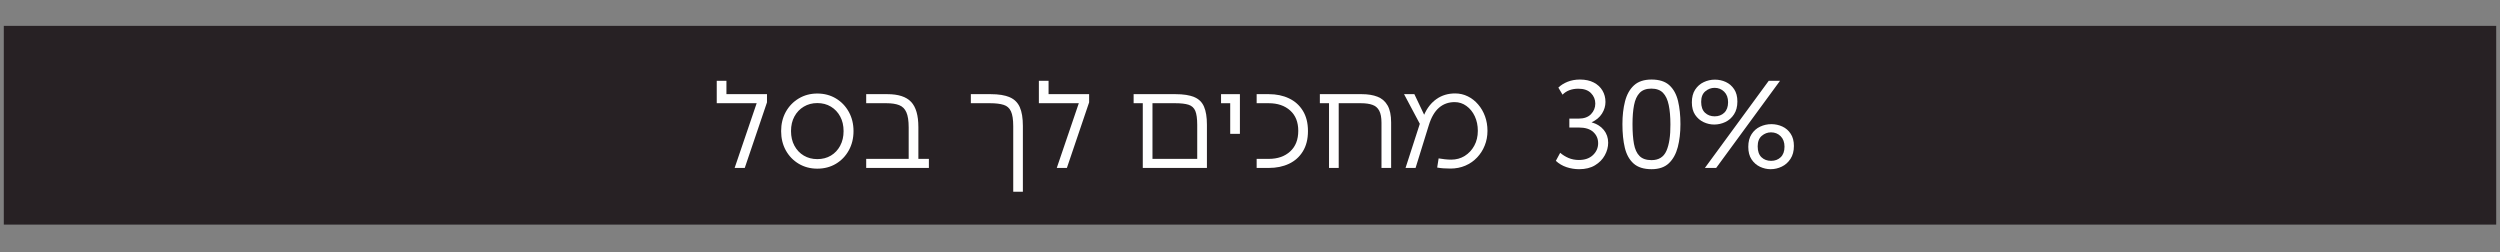
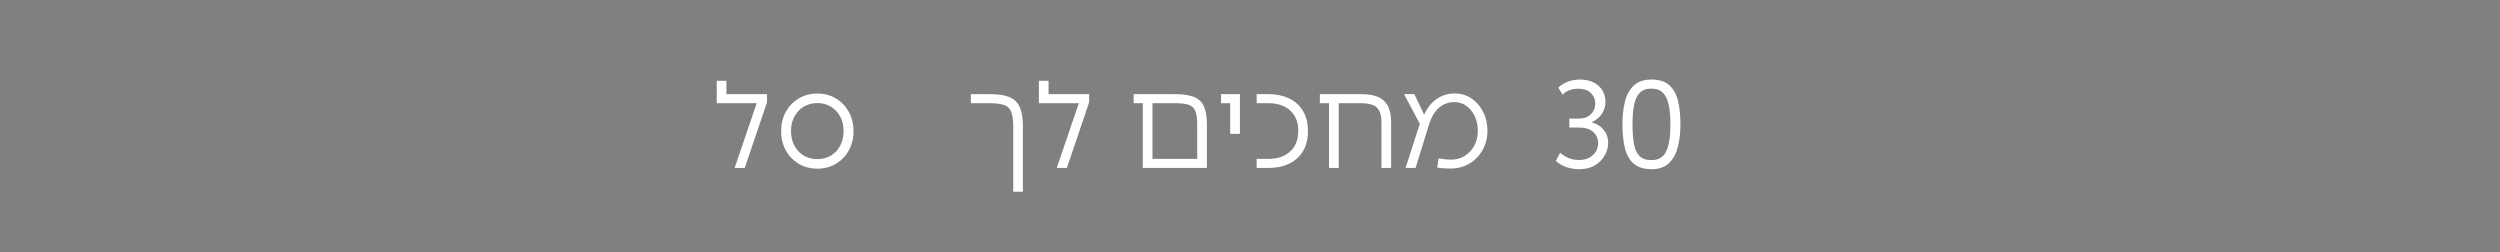
<svg xmlns="http://www.w3.org/2000/svg" width="1080" zoomAndPan="magnify" viewBox="0 0 810 81.75" height="109" preserveAspectRatio="xMidYMid meet" version="1.0">
  <rect x="0" y="0" width="810" height="81.75" fill="#808080" stroke="none" />
  <defs>
    <g />
    <clipPath id="923ddd97fb">
-       <path d="M 1.234 8.383 L 808.766 8.383 L 808.766 72.77 L 1.234 72.77 Z M 1.234 8.383 " clip-rule="nonzero" />
-     </clipPath>
+       </clipPath>
  </defs>
  <g clip-path="url(#923ddd97fb)">
    <path fill="#272124" d="M 1.234 8.383 L 808.836 8.383 L 808.836 72.77 L 1.234 72.77 Z M 1.234 8.383 " fill-opacity="1" fill-rule="nonzero" />
  </g>
  <g fill="#ffffff" fill-opacity="1">
    <g transform="translate(230.021, 54.412)">
      <g>
        <path d="M 8 0 L 15.141 -20.969 L 2.203 -20.969 L 2.203 -28.234 L 5.344 -28.234 L 5.344 -23.906 L 18.484 -23.906 L 18.484 -21.25 L 11.281 0 Z M 8 0 " />
      </g>
    </g>
  </g>
  <g fill="#ffffff" fill-opacity="1">
    <g transform="translate(250.992, 54.412)">
      <g>
        <path d="M 13.812 0.234 C 11.594 0.234 9.594 -0.289 7.812 -1.344 C 6.031 -2.406 4.629 -3.852 3.609 -5.688 C 2.598 -7.52 2.094 -9.602 2.094 -11.938 C 2.094 -14.258 2.598 -16.336 3.609 -18.172 C 4.629 -20.004 6.031 -21.453 7.812 -22.516 C 9.594 -23.578 11.594 -24.109 13.812 -24.109 C 16.062 -24.109 18.07 -23.578 19.844 -22.516 C 21.613 -21.453 23.004 -20.004 24.016 -18.172 C 25.035 -16.336 25.547 -14.258 25.547 -11.938 C 25.547 -9.602 25.035 -7.52 24.016 -5.688 C 23.004 -3.852 21.613 -2.406 19.844 -1.344 C 18.07 -0.289 16.062 0.234 13.812 0.234 Z M 13.812 -2.859 C 15.477 -2.859 16.945 -3.238 18.219 -4 C 19.488 -4.758 20.488 -5.82 21.219 -7.188 C 21.957 -8.551 22.328 -10.133 22.328 -11.938 C 22.328 -13.75 21.957 -15.332 21.219 -16.688 C 20.488 -18.039 19.488 -19.098 18.219 -19.859 C 16.945 -20.629 15.477 -21.016 13.812 -21.016 C 12.188 -21.016 10.727 -20.629 9.438 -19.859 C 8.156 -19.098 7.145 -18.039 6.406 -16.688 C 5.664 -15.332 5.297 -13.75 5.297 -11.938 C 5.297 -10.133 5.664 -8.551 6.406 -7.188 C 7.145 -5.82 8.156 -4.758 9.438 -4 C 10.727 -3.238 12.188 -2.859 13.812 -2.859 Z M 13.812 -2.859 " />
      </g>
    </g>
  </g>
  <g fill="#ffffff" fill-opacity="1">
    <g transform="translate(278.631, 54.412)">
      <g>
-         <path d="M 2.016 0 L 2.016 -2.938 L 15.781 -2.938 L 15.781 -13.141 C 15.781 -15.273 15.531 -16.906 15.031 -18.031 C 14.539 -19.156 13.766 -19.926 12.703 -20.344 C 11.648 -20.758 10.281 -20.969 8.594 -20.969 L 2.016 -20.969 L 2.016 -23.906 L 8.875 -23.906 C 12.438 -23.906 15 -23.07 16.562 -21.406 C 18.133 -19.75 18.922 -17.02 18.922 -13.219 L 18.922 -2.938 L 22.328 -2.938 L 22.328 0 Z M 2.016 0 " />
-       </g>
+         </g>
    </g>
  </g>
  <g fill="#ffffff" fill-opacity="1">
    <g transform="translate(302.374, 54.412)">
      <g />
    </g>
  </g>
  <g fill="#ffffff" fill-opacity="1">
    <g transform="translate(312.538, 54.412)">
      <g>
        <path d="M 15.75 7.719 L 15.75 -13.531 C 15.75 -15.676 15.504 -17.273 15.016 -18.328 C 14.535 -19.391 13.742 -20.094 12.641 -20.438 C 11.547 -20.789 10.078 -20.969 8.234 -20.969 L 2.016 -20.969 L 2.016 -23.906 L 8.438 -23.906 C 11.008 -23.906 13.055 -23.578 14.578 -22.922 C 16.109 -22.266 17.207 -21.188 17.875 -19.688 C 18.539 -18.188 18.875 -16.164 18.875 -13.625 L 18.875 7.719 Z M 15.75 7.719 " />
      </g>
    </g>
  </g>
  <g fill="#ffffff" fill-opacity="1">
    <g transform="translate(334.392, 54.412)">
      <g>
        <path d="M 8 0 L 15.141 -20.969 L 2.203 -20.969 L 2.203 -28.234 L 5.344 -28.234 L 5.344 -23.906 L 18.484 -23.906 L 18.484 -21.25 L 11.281 0 Z M 8 0 " />
      </g>
    </g>
  </g>
  <g fill="#ffffff" fill-opacity="1">
    <g transform="translate(355.363, 54.412)">
      <g />
    </g>
  </g>
  <g fill="#ffffff" fill-opacity="1">
    <g transform="translate(365.527, 54.412)">
      <g>
        <path d="M 4.734 0 L 4.734 -20.969 L 1.766 -20.969 L 1.766 -23.906 L 15.312 -23.906 C 17.906 -23.906 19.941 -23.586 21.422 -22.953 C 22.91 -22.328 23.961 -21.289 24.578 -19.844 C 25.203 -18.395 25.516 -16.453 25.516 -14.016 L 25.516 0 Z M 7.875 -2.938 L 22.375 -2.938 L 22.375 -13.938 C 22.375 -15.977 22.164 -17.492 21.75 -18.484 C 21.332 -19.473 20.609 -20.133 19.578 -20.469 C 18.547 -20.801 17.125 -20.969 15.312 -20.969 L 7.875 -20.969 Z M 7.875 -2.938 " />
      </g>
    </g>
  </g>
  <g fill="#ffffff" fill-opacity="1">
    <g transform="translate(394.01, 54.412)">
      <g>
        <path d="M 4.578 -11.047 L 4.578 -20.969 L 1.609 -20.969 L 1.609 -23.906 L 7.719 -23.906 L 7.719 -11.047 Z M 4.578 -11.047 " />
      </g>
    </g>
  </g>
  <g fill="#ffffff" fill-opacity="1">
    <g transform="translate(405.138, 54.412)">
      <g>
        <path d="M 2.016 0 L 2.016 -2.938 L 5.953 -2.938 C 8.816 -2.938 11.125 -3.738 12.875 -5.344 C 14.625 -6.945 15.5 -9.172 15.5 -12.016 C 15.5 -14.848 14.625 -17.047 12.875 -18.609 C 11.125 -20.18 8.816 -20.969 5.953 -20.969 L 2.016 -20.969 L 2.016 -23.906 L 5.953 -23.906 C 8.41 -23.906 10.586 -23.453 12.484 -22.547 C 14.391 -21.648 15.891 -20.312 16.984 -18.531 C 18.086 -16.758 18.641 -14.562 18.641 -11.938 C 18.641 -9.332 18.086 -7.141 16.984 -5.359 C 15.891 -3.578 14.391 -2.238 12.484 -1.344 C 10.586 -0.445 8.41 0 5.953 0 Z M 2.016 0 " />
      </g>
    </g>
  </g>
  <g fill="#ffffff" fill-opacity="1">
    <g transform="translate(425.867, 54.412)">
      <g>
        <path d="M 4.734 0 L 4.734 -20.969 L 1.766 -20.969 L 1.766 -23.906 L 15.344 -23.906 C 17.32 -23.906 19.02 -23.629 20.438 -23.078 C 21.863 -22.523 22.957 -21.578 23.719 -20.234 C 24.477 -18.898 24.859 -17.07 24.859 -14.75 L 24.859 0 L 21.734 0 L 21.734 -14.656 C 21.734 -16.344 21.488 -17.641 21 -18.547 C 20.52 -19.461 19.789 -20.094 18.812 -20.438 C 17.844 -20.789 16.594 -20.969 15.062 -20.969 L 7.875 -20.969 L 7.875 0 Z M 4.734 0 " />
      </g>
    </g>
  </g>
  <g fill="#ffffff" fill-opacity="1">
    <g transform="translate(453.708, 54.412)">
      <g>
        <path d="M 16.234 0.203 C 15.43 0.203 14.664 0.176 13.938 0.125 C 13.219 0.07 12.551 -0.008 11.938 -0.125 L 12.406 -3.094 C 12.945 -2.988 13.613 -2.895 14.406 -2.812 C 15.195 -2.727 15.883 -2.688 16.469 -2.688 C 18.102 -2.688 19.566 -3.086 20.859 -3.891 C 22.16 -4.703 23.191 -5.805 23.953 -7.203 C 24.723 -8.609 25.109 -10.211 25.109 -12.016 C 25.109 -13.754 24.781 -15.328 24.125 -16.734 C 23.469 -18.141 22.566 -19.254 21.422 -20.078 C 20.285 -20.91 19.008 -21.328 17.594 -21.328 C 15.613 -21.328 13.922 -20.719 12.516 -19.5 C 11.109 -18.281 10.016 -16.398 9.234 -13.859 L 4.938 0 L 1.688 0 L 6.312 -14.297 L 1.203 -23.906 L 4.547 -23.906 L 7.719 -17.234 C 8.656 -19.398 9.984 -21.094 11.703 -22.312 C 13.43 -23.531 15.445 -24.141 17.75 -24.141 C 19.227 -24.141 20.602 -23.82 21.875 -23.188 C 23.145 -22.562 24.254 -21.691 25.203 -20.578 C 26.16 -19.473 26.906 -18.191 27.438 -16.734 C 27.969 -15.273 28.234 -13.703 28.234 -12.016 C 28.234 -10.328 27.938 -8.742 27.344 -7.266 C 26.758 -5.797 25.93 -4.5 24.859 -3.375 C 23.797 -2.25 22.523 -1.367 21.047 -0.734 C 19.578 -0.109 17.973 0.203 16.234 0.203 Z M 16.234 0.203 " />
      </g>
    </g>
  </g>
  <g fill="#ffffff" fill-opacity="1">
    <g transform="translate(502.61, 54.412)">
      <g>
        <path d="M 3.656 -23.734 L 2.297 -26.031 C 3.098 -26.812 4.098 -27.441 5.297 -27.922 C 6.504 -28.398 7.832 -28.641 9.281 -28.641 C 11.051 -28.641 12.551 -28.316 13.781 -27.672 C 15.008 -27.035 15.945 -26.164 16.594 -25.062 C 17.238 -23.969 17.562 -22.738 17.562 -21.375 C 17.562 -20.062 17.188 -18.805 16.438 -17.609 C 15.688 -16.422 14.562 -15.477 13.062 -14.781 C 14.75 -14.301 16.066 -13.477 17.016 -12.312 C 17.961 -11.145 18.438 -9.77 18.438 -8.188 C 18.438 -6.77 18.07 -5.406 17.344 -4.094 C 16.625 -2.781 15.566 -1.703 14.172 -0.859 C 12.785 -0.016 11.07 0.406 9.031 0.406 C 7.645 0.406 6.285 0.188 4.953 -0.25 C 3.629 -0.695 2.473 -1.379 1.484 -2.297 L 2.891 -4.906 C 3.672 -4.227 4.566 -3.672 5.578 -3.234 C 6.598 -2.797 7.723 -2.578 8.953 -2.578 C 10.879 -2.578 12.398 -3.109 13.516 -4.172 C 14.629 -5.242 15.188 -6.52 15.188 -8 C 15.188 -9.469 14.66 -10.68 13.609 -11.641 C 12.566 -12.609 11.016 -13.094 8.953 -13.094 L 5.859 -13.094 L 5.859 -15.984 L 8.875 -15.984 C 10.613 -15.984 11.945 -16.461 12.875 -17.422 C 13.801 -18.391 14.266 -19.531 14.266 -20.844 C 14.266 -22.156 13.801 -23.285 12.875 -24.234 C 11.945 -25.191 10.57 -25.672 8.75 -25.672 C 7.688 -25.672 6.719 -25.504 5.844 -25.172 C 4.977 -24.836 4.25 -24.359 3.656 -23.734 Z M 3.656 -23.734 " />
      </g>
    </g>
  </g>
  <g fill="#ffffff" fill-opacity="1">
    <g transform="translate(523.26, 54.412)">
      <g>
        <path d="M 11.844 0.406 C 9.332 0.406 7.395 -0.203 6.031 -1.422 C 4.664 -2.641 3.719 -4.336 3.188 -6.516 C 2.664 -8.703 2.406 -11.258 2.406 -14.188 C 2.406 -16.938 2.688 -19.398 3.25 -21.578 C 3.812 -23.766 4.773 -25.488 6.141 -26.75 C 7.504 -28.008 9.406 -28.641 11.844 -28.641 C 14.344 -28.641 16.266 -28.023 17.609 -26.797 C 18.961 -25.566 19.898 -23.863 20.422 -21.688 C 20.941 -19.52 21.203 -17.02 21.203 -14.188 C 21.203 -11.426 20.914 -8.945 20.344 -6.75 C 19.77 -4.551 18.805 -2.805 17.453 -1.516 C 16.098 -0.234 14.227 0.406 11.844 0.406 Z M 11.844 -2.531 C 14.176 -2.531 15.785 -3.539 16.672 -5.562 C 17.555 -7.582 17.984 -10.426 17.953 -14.094 C 17.953 -16.562 17.77 -18.66 17.406 -20.391 C 17.051 -22.117 16.43 -23.438 15.547 -24.344 C 14.66 -25.25 13.398 -25.703 11.766 -25.703 C 10.129 -25.703 8.867 -25.238 7.984 -24.312 C 7.109 -23.395 6.504 -22.078 6.172 -20.359 C 5.836 -18.648 5.672 -16.594 5.672 -14.188 C 5.672 -11.664 5.828 -9.535 6.141 -7.797 C 6.461 -6.055 7.066 -4.742 7.953 -3.859 C 8.836 -2.973 10.133 -2.531 11.844 -2.531 Z M 11.844 -2.531 " />
      </g>
    </g>
  </g>
  <g fill="#ffffff" fill-opacity="1">
    <g transform="translate(546.882, 54.412)">
      <g>
-         <path d="M 1.281 -21.25 C 1.281 -22.906 1.633 -24.273 2.344 -25.359 C 3.062 -26.453 3.988 -27.266 5.125 -27.797 C 6.258 -28.336 7.469 -28.609 8.75 -28.609 C 10.008 -28.609 11.188 -28.352 12.281 -27.844 C 13.383 -27.332 14.285 -26.551 14.984 -25.5 C 15.68 -24.457 16.031 -23.133 16.031 -21.531 C 16.031 -19.875 15.664 -18.488 14.938 -17.375 C 14.219 -16.258 13.281 -15.426 12.125 -14.875 C 10.977 -14.332 9.773 -14.062 8.516 -14.062 C 7.336 -14.062 6.191 -14.32 5.078 -14.844 C 3.973 -15.363 3.062 -16.148 2.344 -17.203 C 1.633 -18.266 1.281 -19.613 1.281 -21.25 Z M 5.5 0 L 26.188 -28.234 L 29.844 -28.234 L 9.156 0 Z M 4.297 -21.406 C 4.297 -19.852 4.707 -18.68 5.531 -17.891 C 6.363 -17.109 7.41 -16.719 8.672 -16.719 C 9.93 -16.719 10.969 -17.109 11.781 -17.891 C 12.602 -18.68 13.016 -19.816 13.016 -21.297 C 13.016 -22.734 12.594 -23.867 11.75 -24.703 C 10.906 -25.535 9.867 -25.953 8.641 -25.953 C 7.535 -25.953 6.535 -25.578 5.641 -24.828 C 4.742 -24.078 4.297 -22.938 4.297 -21.406 Z M 19.562 -6.828 C 19.562 -8.484 19.914 -9.852 20.625 -10.938 C 21.332 -12.031 22.254 -12.844 23.391 -13.375 C 24.535 -13.914 25.75 -14.188 27.031 -14.188 C 28.289 -14.188 29.477 -13.93 30.594 -13.422 C 31.707 -12.91 32.609 -12.129 33.297 -11.078 C 33.992 -10.035 34.344 -8.711 34.344 -7.109 C 34.344 -5.453 33.973 -4.062 33.234 -2.938 C 32.504 -1.812 31.562 -0.973 30.406 -0.422 C 29.258 0.129 28.055 0.406 26.797 0.406 C 25.617 0.406 24.473 0.145 23.359 -0.375 C 22.242 -0.906 21.332 -1.703 20.625 -2.766 C 19.914 -3.836 19.562 -5.191 19.562 -6.828 Z M 22.609 -6.984 C 22.609 -5.43 23.016 -4.258 23.828 -3.469 C 24.648 -2.688 25.691 -2.297 26.953 -2.297 C 28.211 -2.297 29.25 -2.688 30.062 -3.469 C 30.883 -4.258 31.297 -5.395 31.297 -6.875 C 31.297 -8.312 30.879 -9.445 30.047 -10.281 C 29.211 -11.113 28.172 -11.531 26.922 -11.531 C 25.816 -11.531 24.82 -11.156 23.938 -10.406 C 23.051 -9.656 22.609 -8.516 22.609 -6.984 Z M 22.609 -6.984 " />
-       </g>
+         </g>
    </g>
  </g>
</svg>